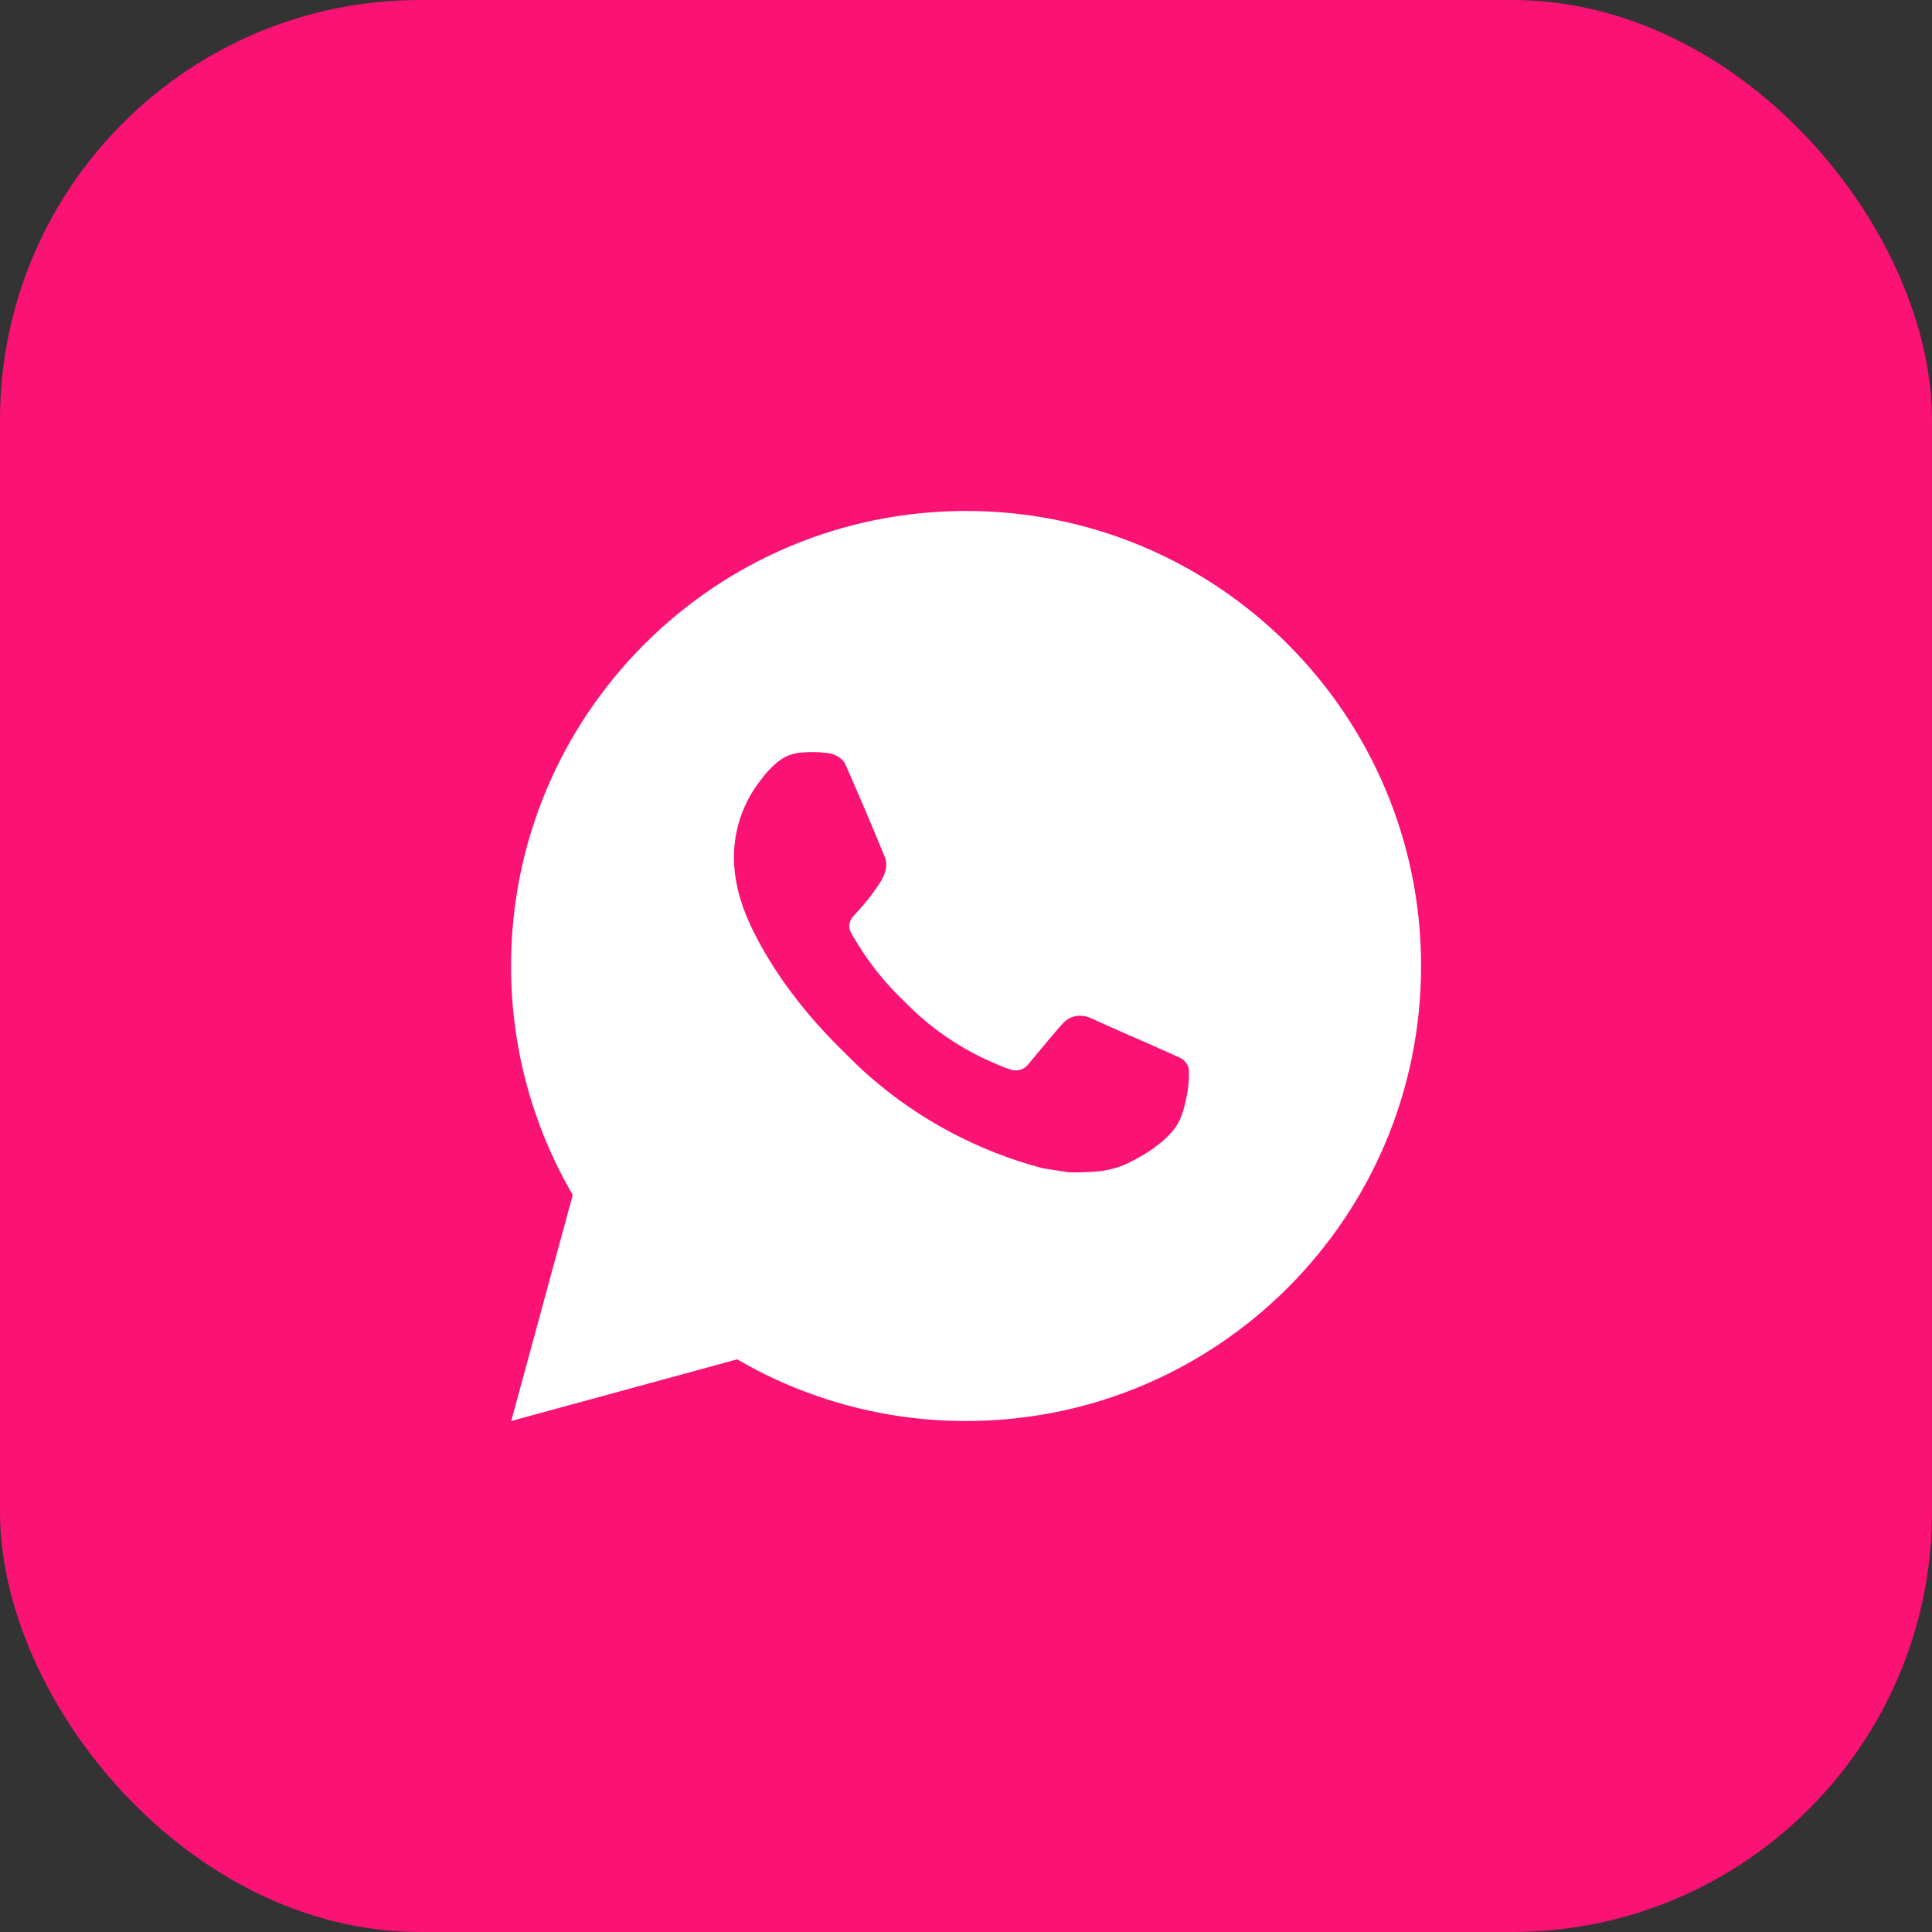
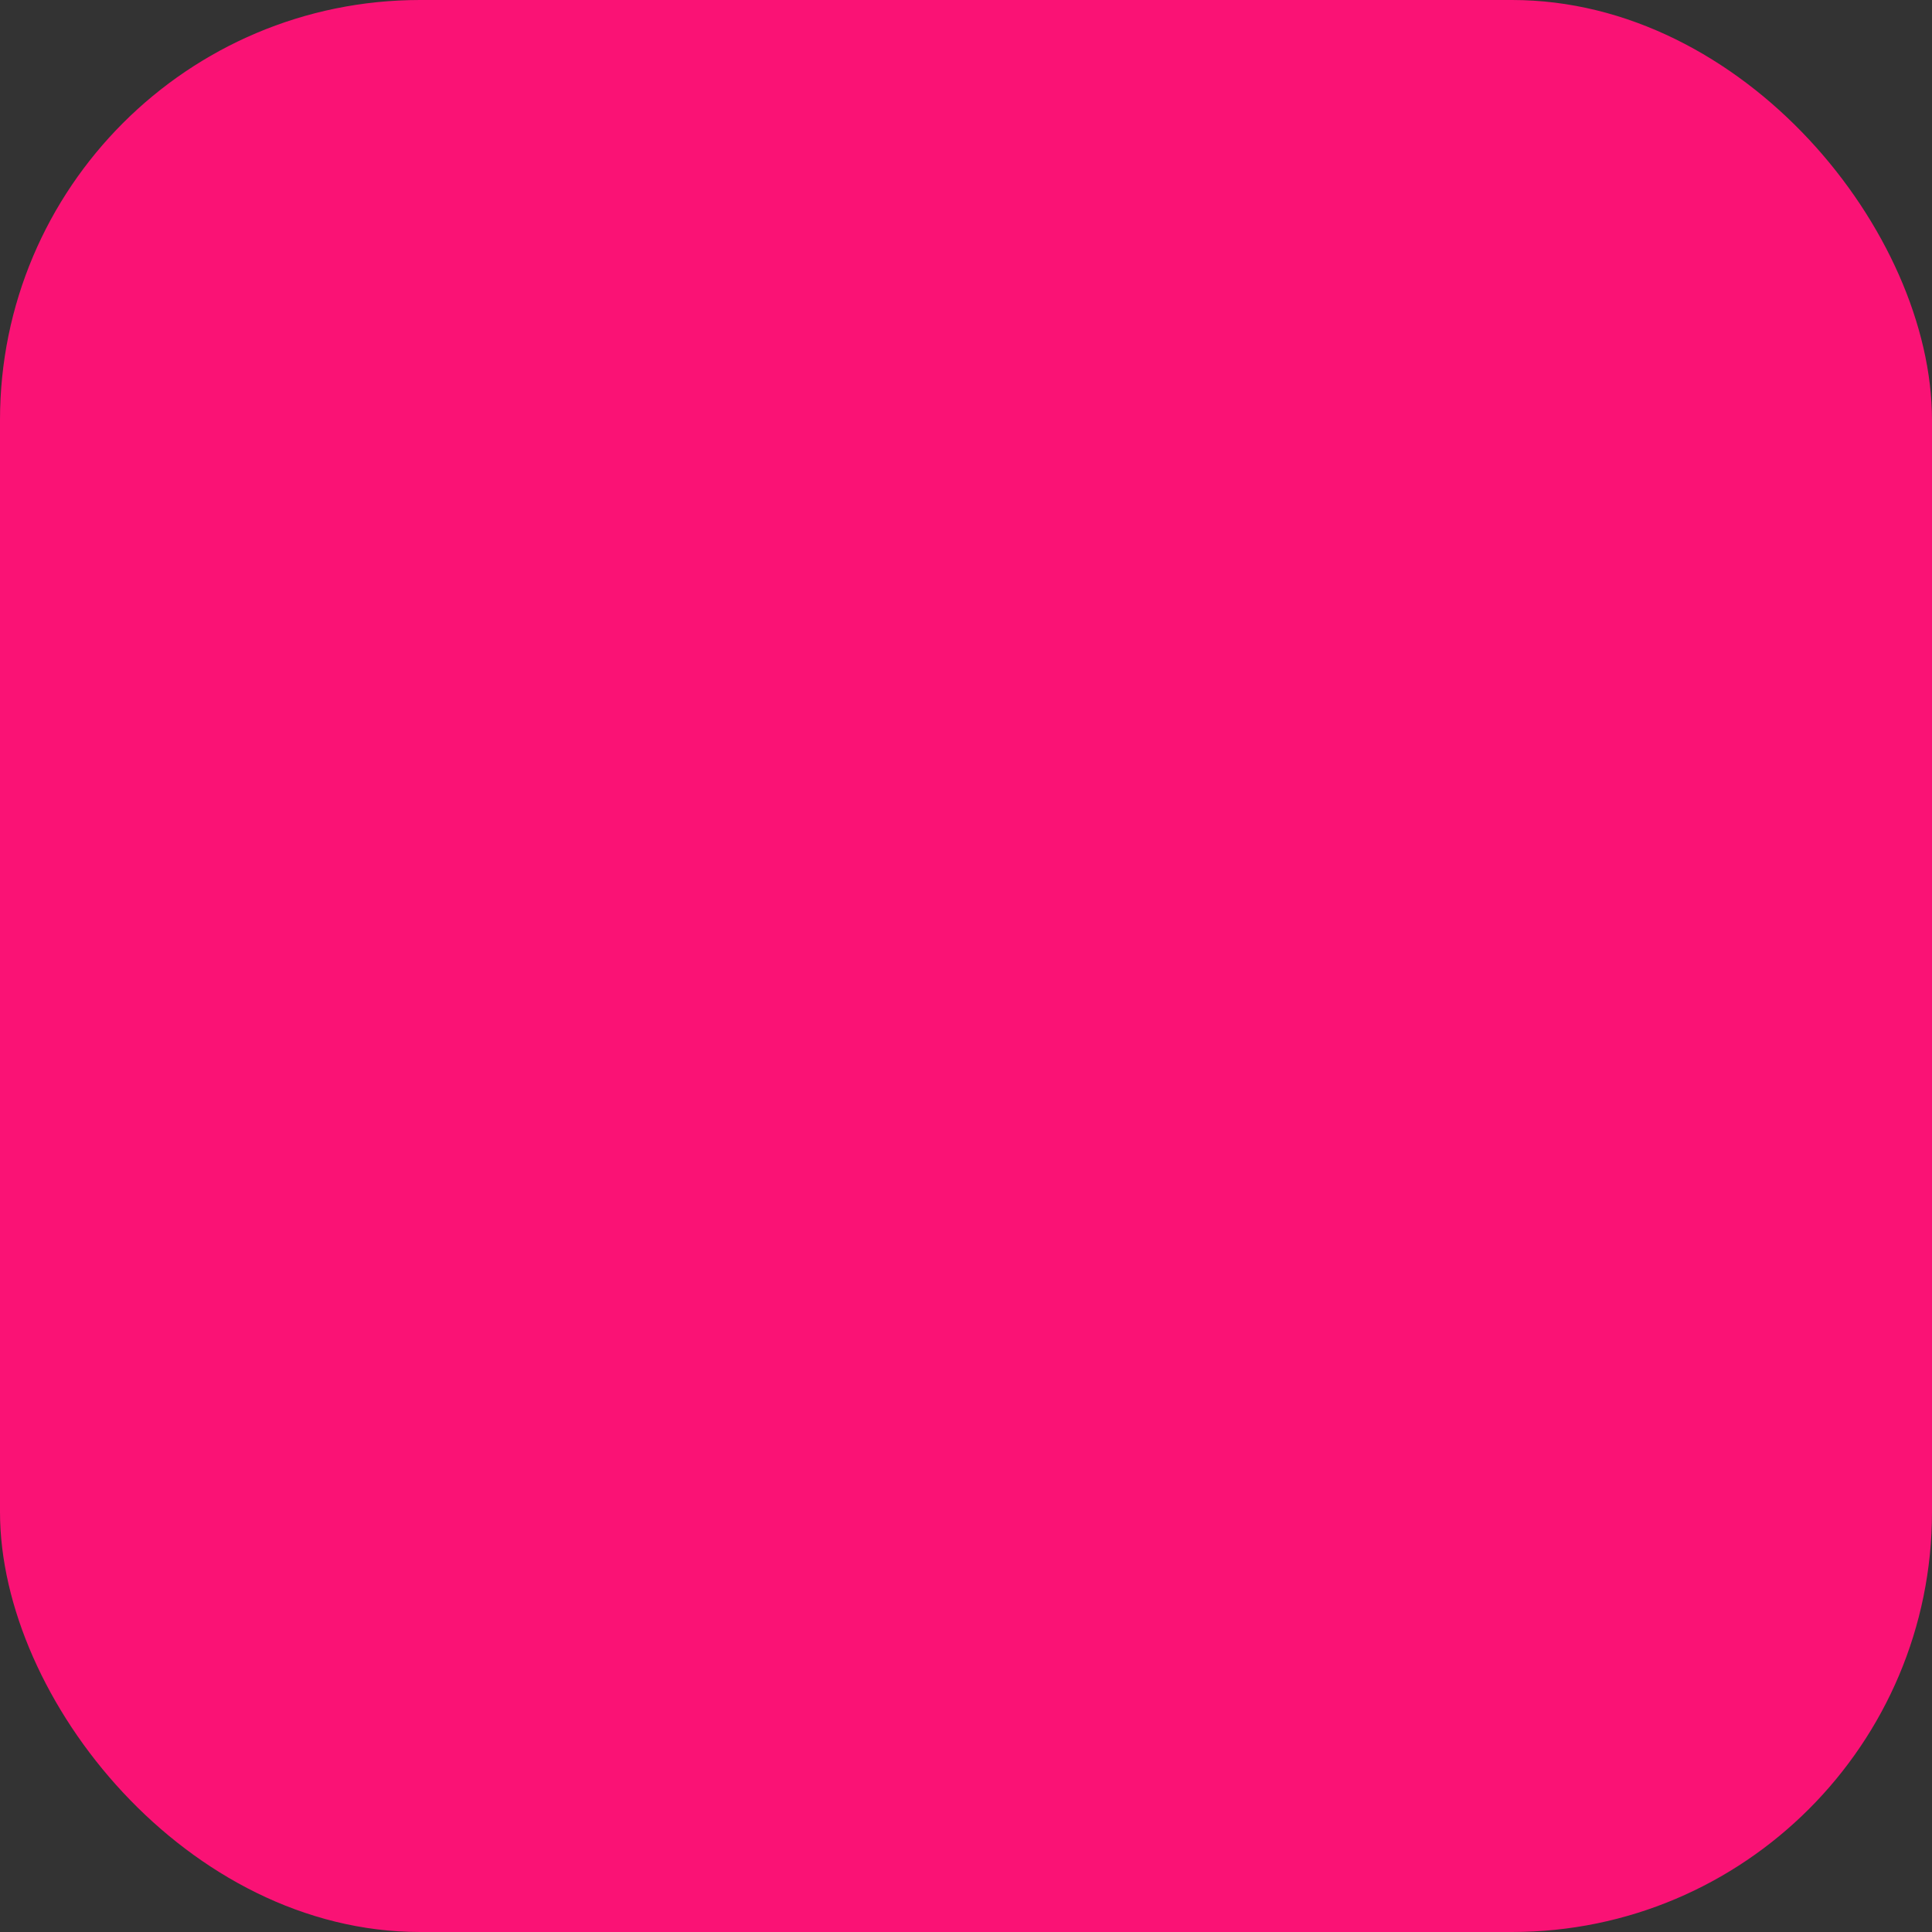
<svg xmlns="http://www.w3.org/2000/svg" width="46" height="46" viewBox="0 0 46 46" fill="none">
  <rect x="0" y="0" width="46" height="46" fill="#333333" stroke="none" />
  <rect width="46" height="46" rx="10" fill="#FA1275" />
-   <path d="M23.001 12.166C28.985 12.166 33.835 17.017 33.835 23C33.835 28.983 28.985 33.833 23.001 33.833C21.087 33.836 19.206 33.33 17.552 32.365L12.172 33.833L13.637 28.451C12.672 26.797 12.165 24.915 12.168 23C12.168 17.017 17.018 12.166 23.001 12.166ZM19.309 17.908L19.093 17.917C18.952 17.925 18.815 17.962 18.69 18.025C18.572 18.092 18.465 18.175 18.371 18.272C18.241 18.395 18.168 18.501 18.088 18.604C17.688 19.125 17.472 19.764 17.475 20.422C17.477 20.952 17.616 21.469 17.833 21.952C18.276 22.929 19.005 23.964 19.967 24.923C20.199 25.154 20.426 25.385 20.671 25.601C21.866 26.653 23.291 27.412 24.831 27.817L25.446 27.912C25.647 27.922 25.847 27.907 26.049 27.898C26.364 27.881 26.672 27.796 26.951 27.647C27.093 27.574 27.232 27.495 27.366 27.409C27.366 27.409 27.413 27.379 27.502 27.311C27.648 27.203 27.738 27.126 27.859 27C27.949 26.906 28.027 26.797 28.087 26.672C28.171 26.496 28.256 26.159 28.29 25.878C28.316 25.664 28.309 25.547 28.305 25.474C28.301 25.358 28.205 25.238 28.099 25.187L27.469 24.904C27.469 24.904 26.526 24.494 25.95 24.232C25.89 24.205 25.825 24.19 25.759 24.187C25.685 24.18 25.61 24.188 25.54 24.212C25.469 24.235 25.404 24.274 25.35 24.325C25.345 24.323 25.272 24.384 24.489 25.333C24.444 25.394 24.382 25.439 24.311 25.465C24.24 25.49 24.163 25.493 24.09 25.474C24.02 25.455 23.95 25.431 23.883 25.403C23.749 25.346 23.702 25.325 23.61 25.286C22.988 25.014 22.413 24.648 21.904 24.199C21.767 24.08 21.641 23.95 21.511 23.824C21.084 23.416 20.713 22.954 20.406 22.451L20.342 22.348C20.296 22.279 20.259 22.204 20.231 22.126C20.19 21.966 20.297 21.838 20.297 21.838C20.297 21.838 20.561 21.55 20.683 21.394C20.802 21.243 20.903 21.095 20.968 20.99C21.096 20.784 21.136 20.573 21.069 20.41C20.765 19.669 20.451 18.931 20.128 18.198C20.064 18.053 19.875 17.949 19.703 17.929C19.644 17.922 19.586 17.916 19.527 17.911C19.382 17.904 19.236 17.906 19.09 17.916L19.309 17.908Z" fill="white" />
</svg>